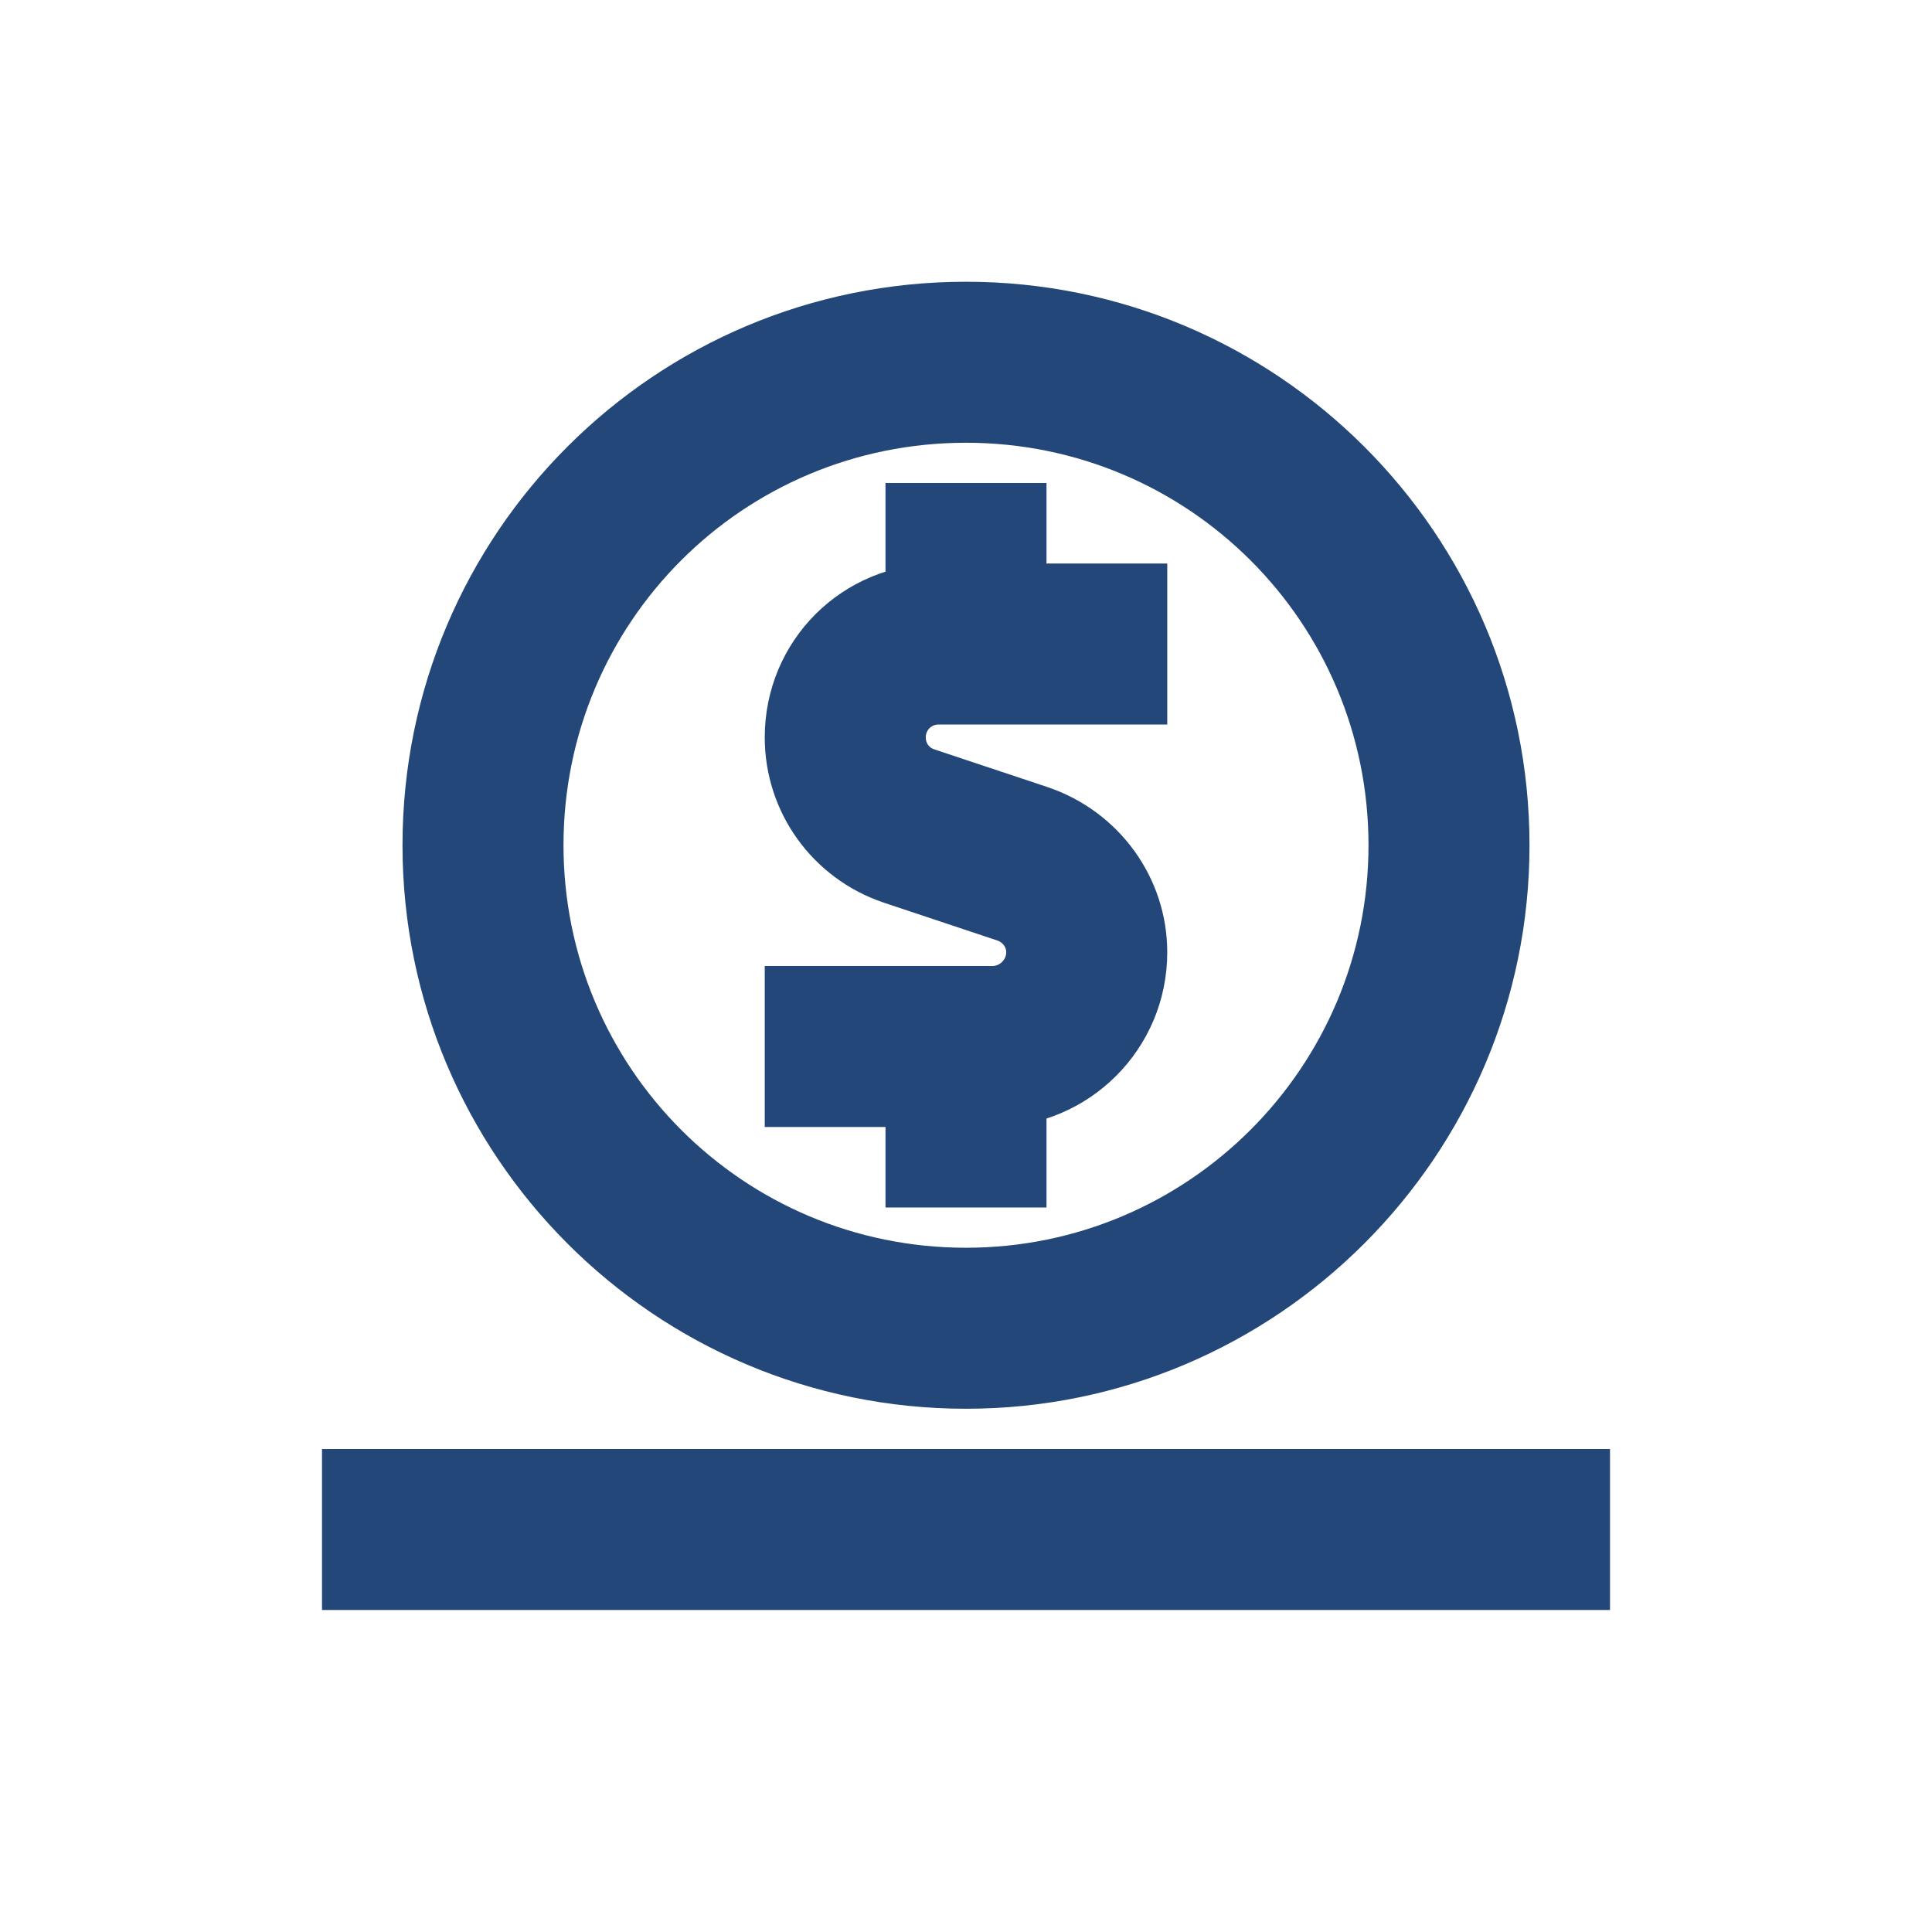
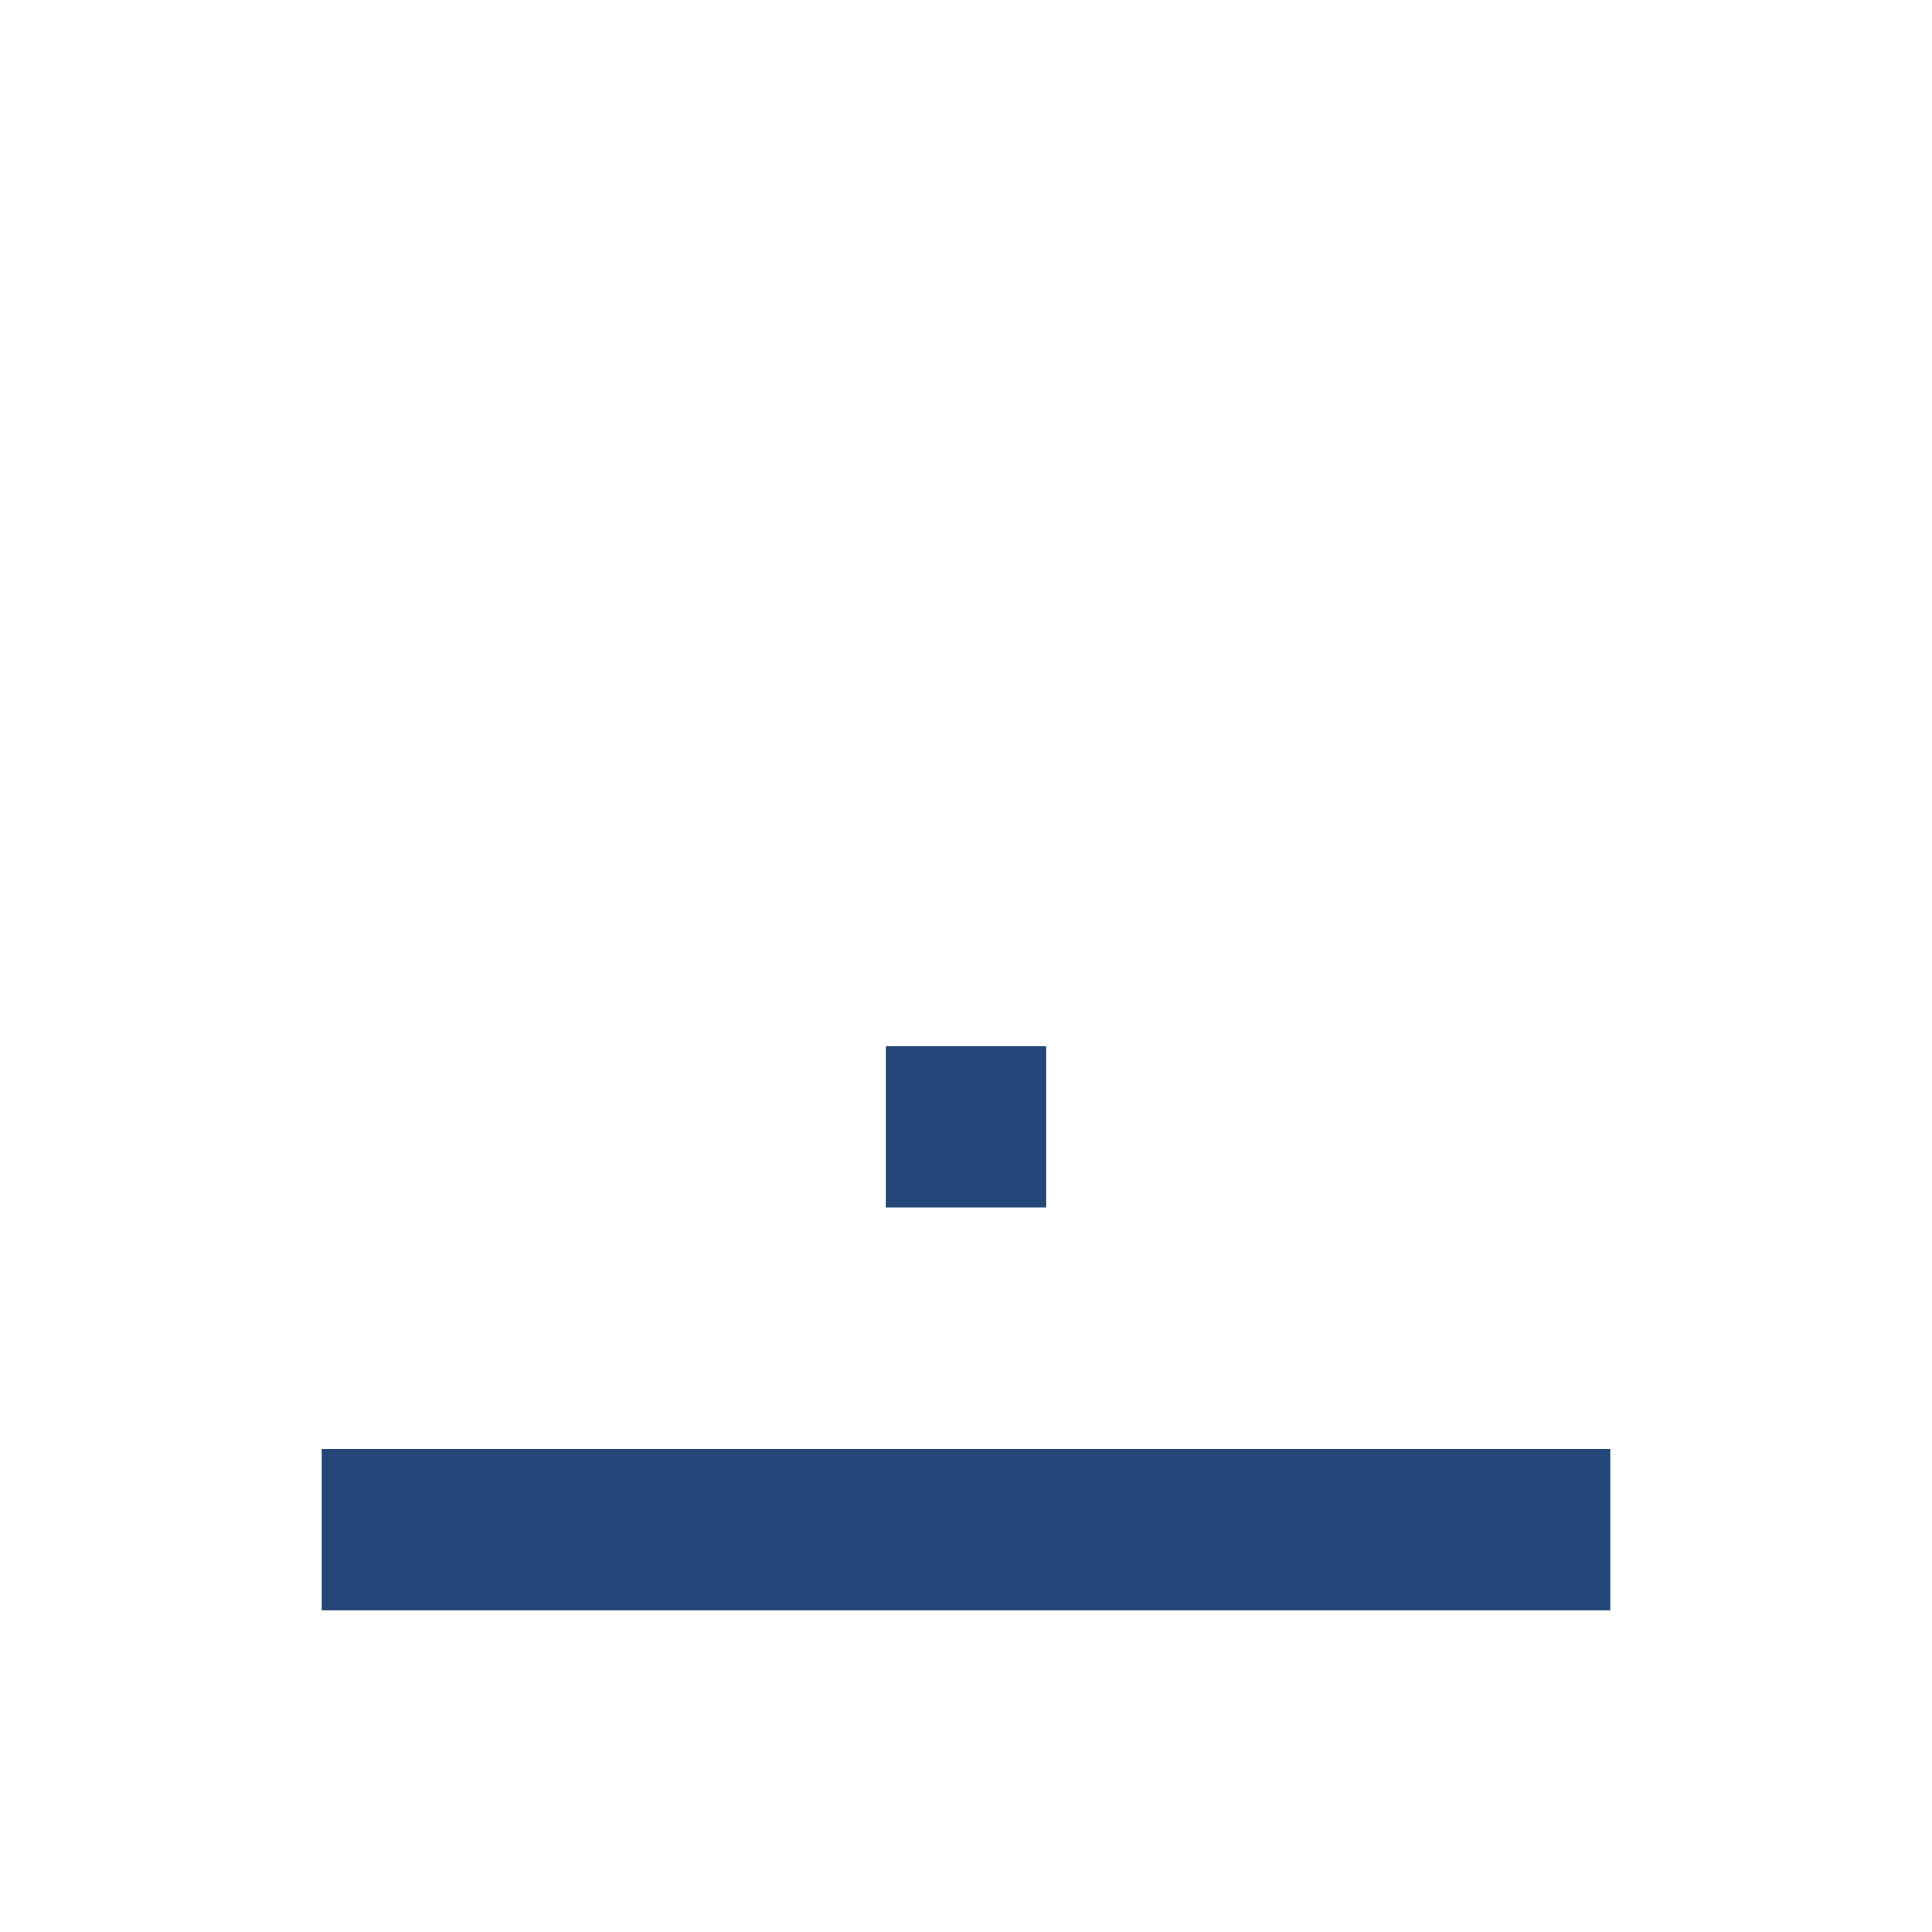
<svg xmlns="http://www.w3.org/2000/svg" width="24" height="24" viewBox="0 0 24 24" fill="none">
  <desc>
			Created with Pixso.
	</desc>
  <defs>
    <clipPath id="clip85_546">
      <rect id="User Interface/donate 1" rx="0" width="23" height="23" transform="translate(0.5 0.5)" fill="white" fill-opacity="0" />
    </clipPath>
  </defs>
  <g clip-path="url(#clip85_546)">
-     <path id="Vector 81 (Stroke)" d="M9.5 9.16C9.5 7.96 10.46 7 11.66 7L14.5 7L14.5 9L11.66 9C11.57 9 11.5 9.07 11.5 9.16C11.5 9.23 11.54 9.29 11.61 9.31L13.02 9.78C13.9 10.08 14.5 10.9 14.5 11.83C14.5 13.03 13.53 14 12.33 14L9.5 14L9.5 12L12.33 12C12.42 12 12.5 11.92 12.5 11.83C12.5 11.76 12.45 11.7 12.38 11.68L10.97 11.21C10.09 10.91 9.5 10.09 9.5 9.16Z" fill="#234778" fill-opacity="1" fill-rule="evenodd" />
    <path id="Vector 82 (Stroke)" d="M11 15L11 13L13 13L13 15L11 15Z" fill="#234778" fill-opacity="1" fill-rule="evenodd" />
-     <path id="Vector 82 (Stroke)" d="M11 8L11 6L13 6L13 8L11 8Z" fill="#234778" fill-opacity="1" fill-rule="evenodd" />
-     <path id="Ellipse 30 (Stroke)" d="M12 5.5C9.23 5.5 7 7.73 7 10.5C7 13.26 9.23 15.5 12 15.5C14.76 15.5 17 13.26 17 10.5C17 7.73 14.76 5.5 12 5.5ZM5 10.5C5 6.63 8.13 3.5 12 3.5C15.86 3.5 19 6.63 19 10.5C19 14.36 15.86 17.5 12 17.5C8.13 17.5 5 14.36 5 10.5Z" fill="#234778" fill-opacity="1" fill-rule="evenodd" />
    <path id="Vector 83 (Stroke)" d="M20 20L4 20L4 18L20 18L20 20Z" fill="#234778" fill-opacity="1" fill-rule="evenodd" />
  </g>
</svg>